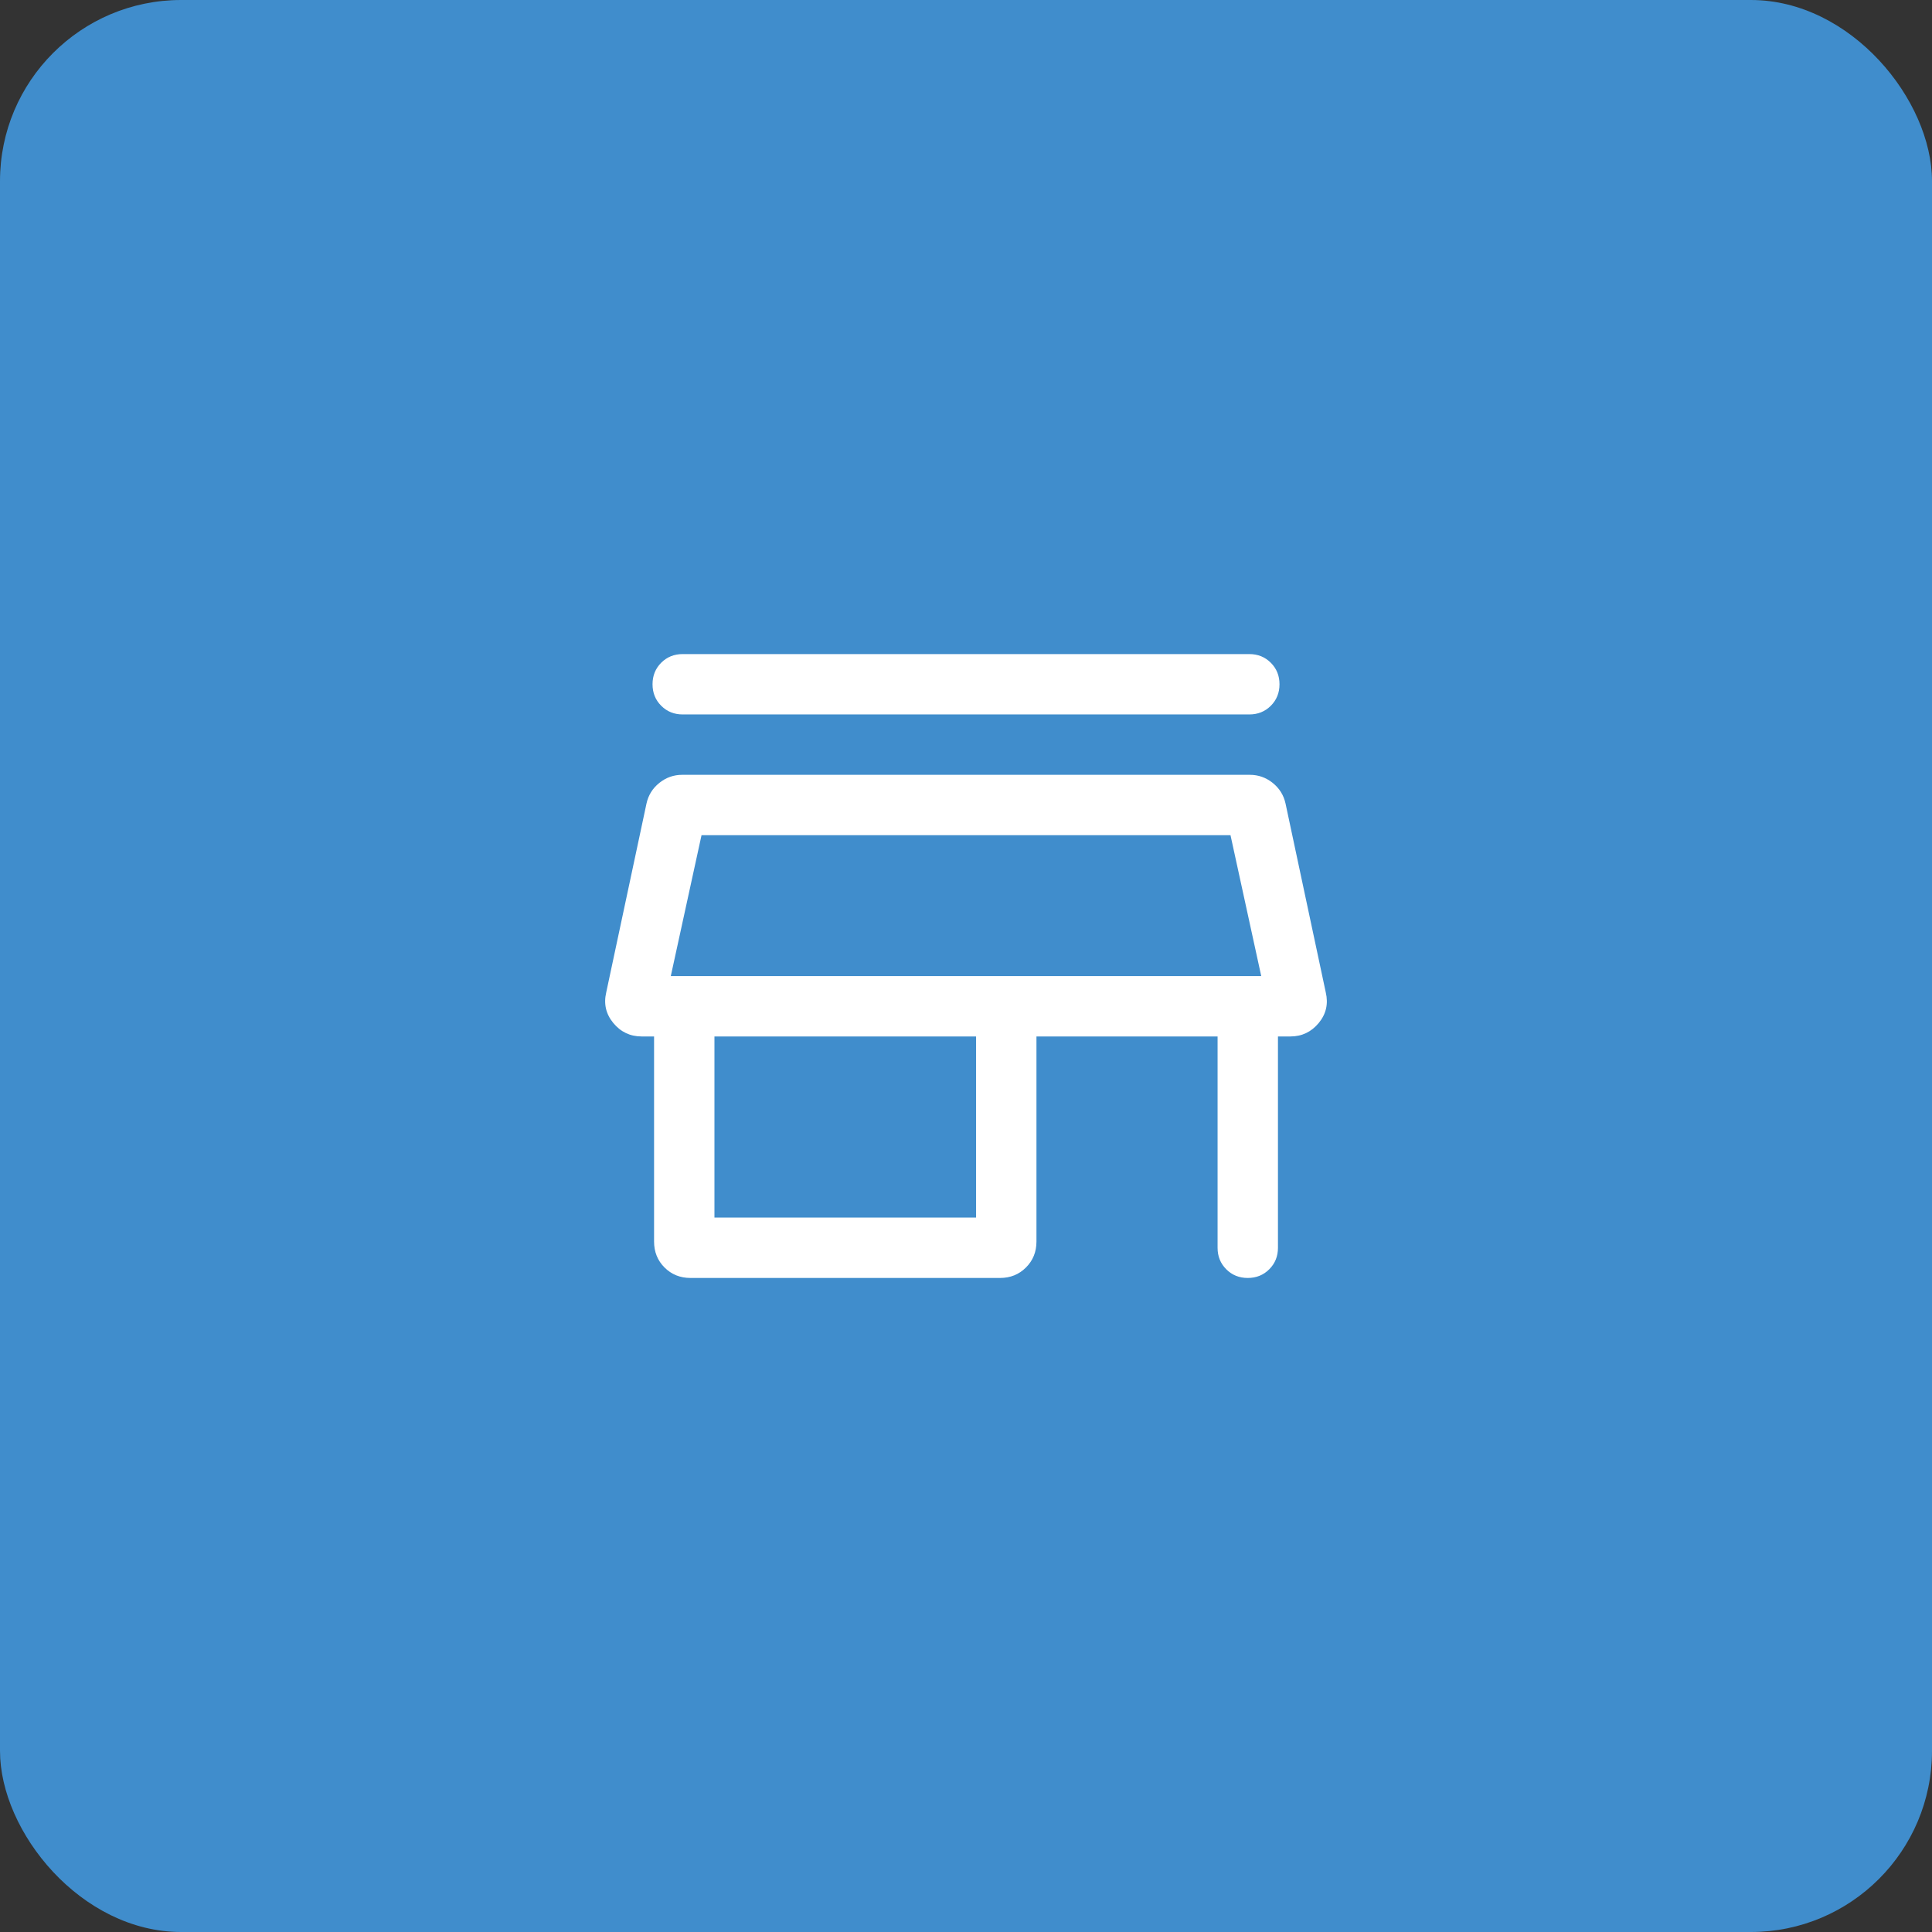
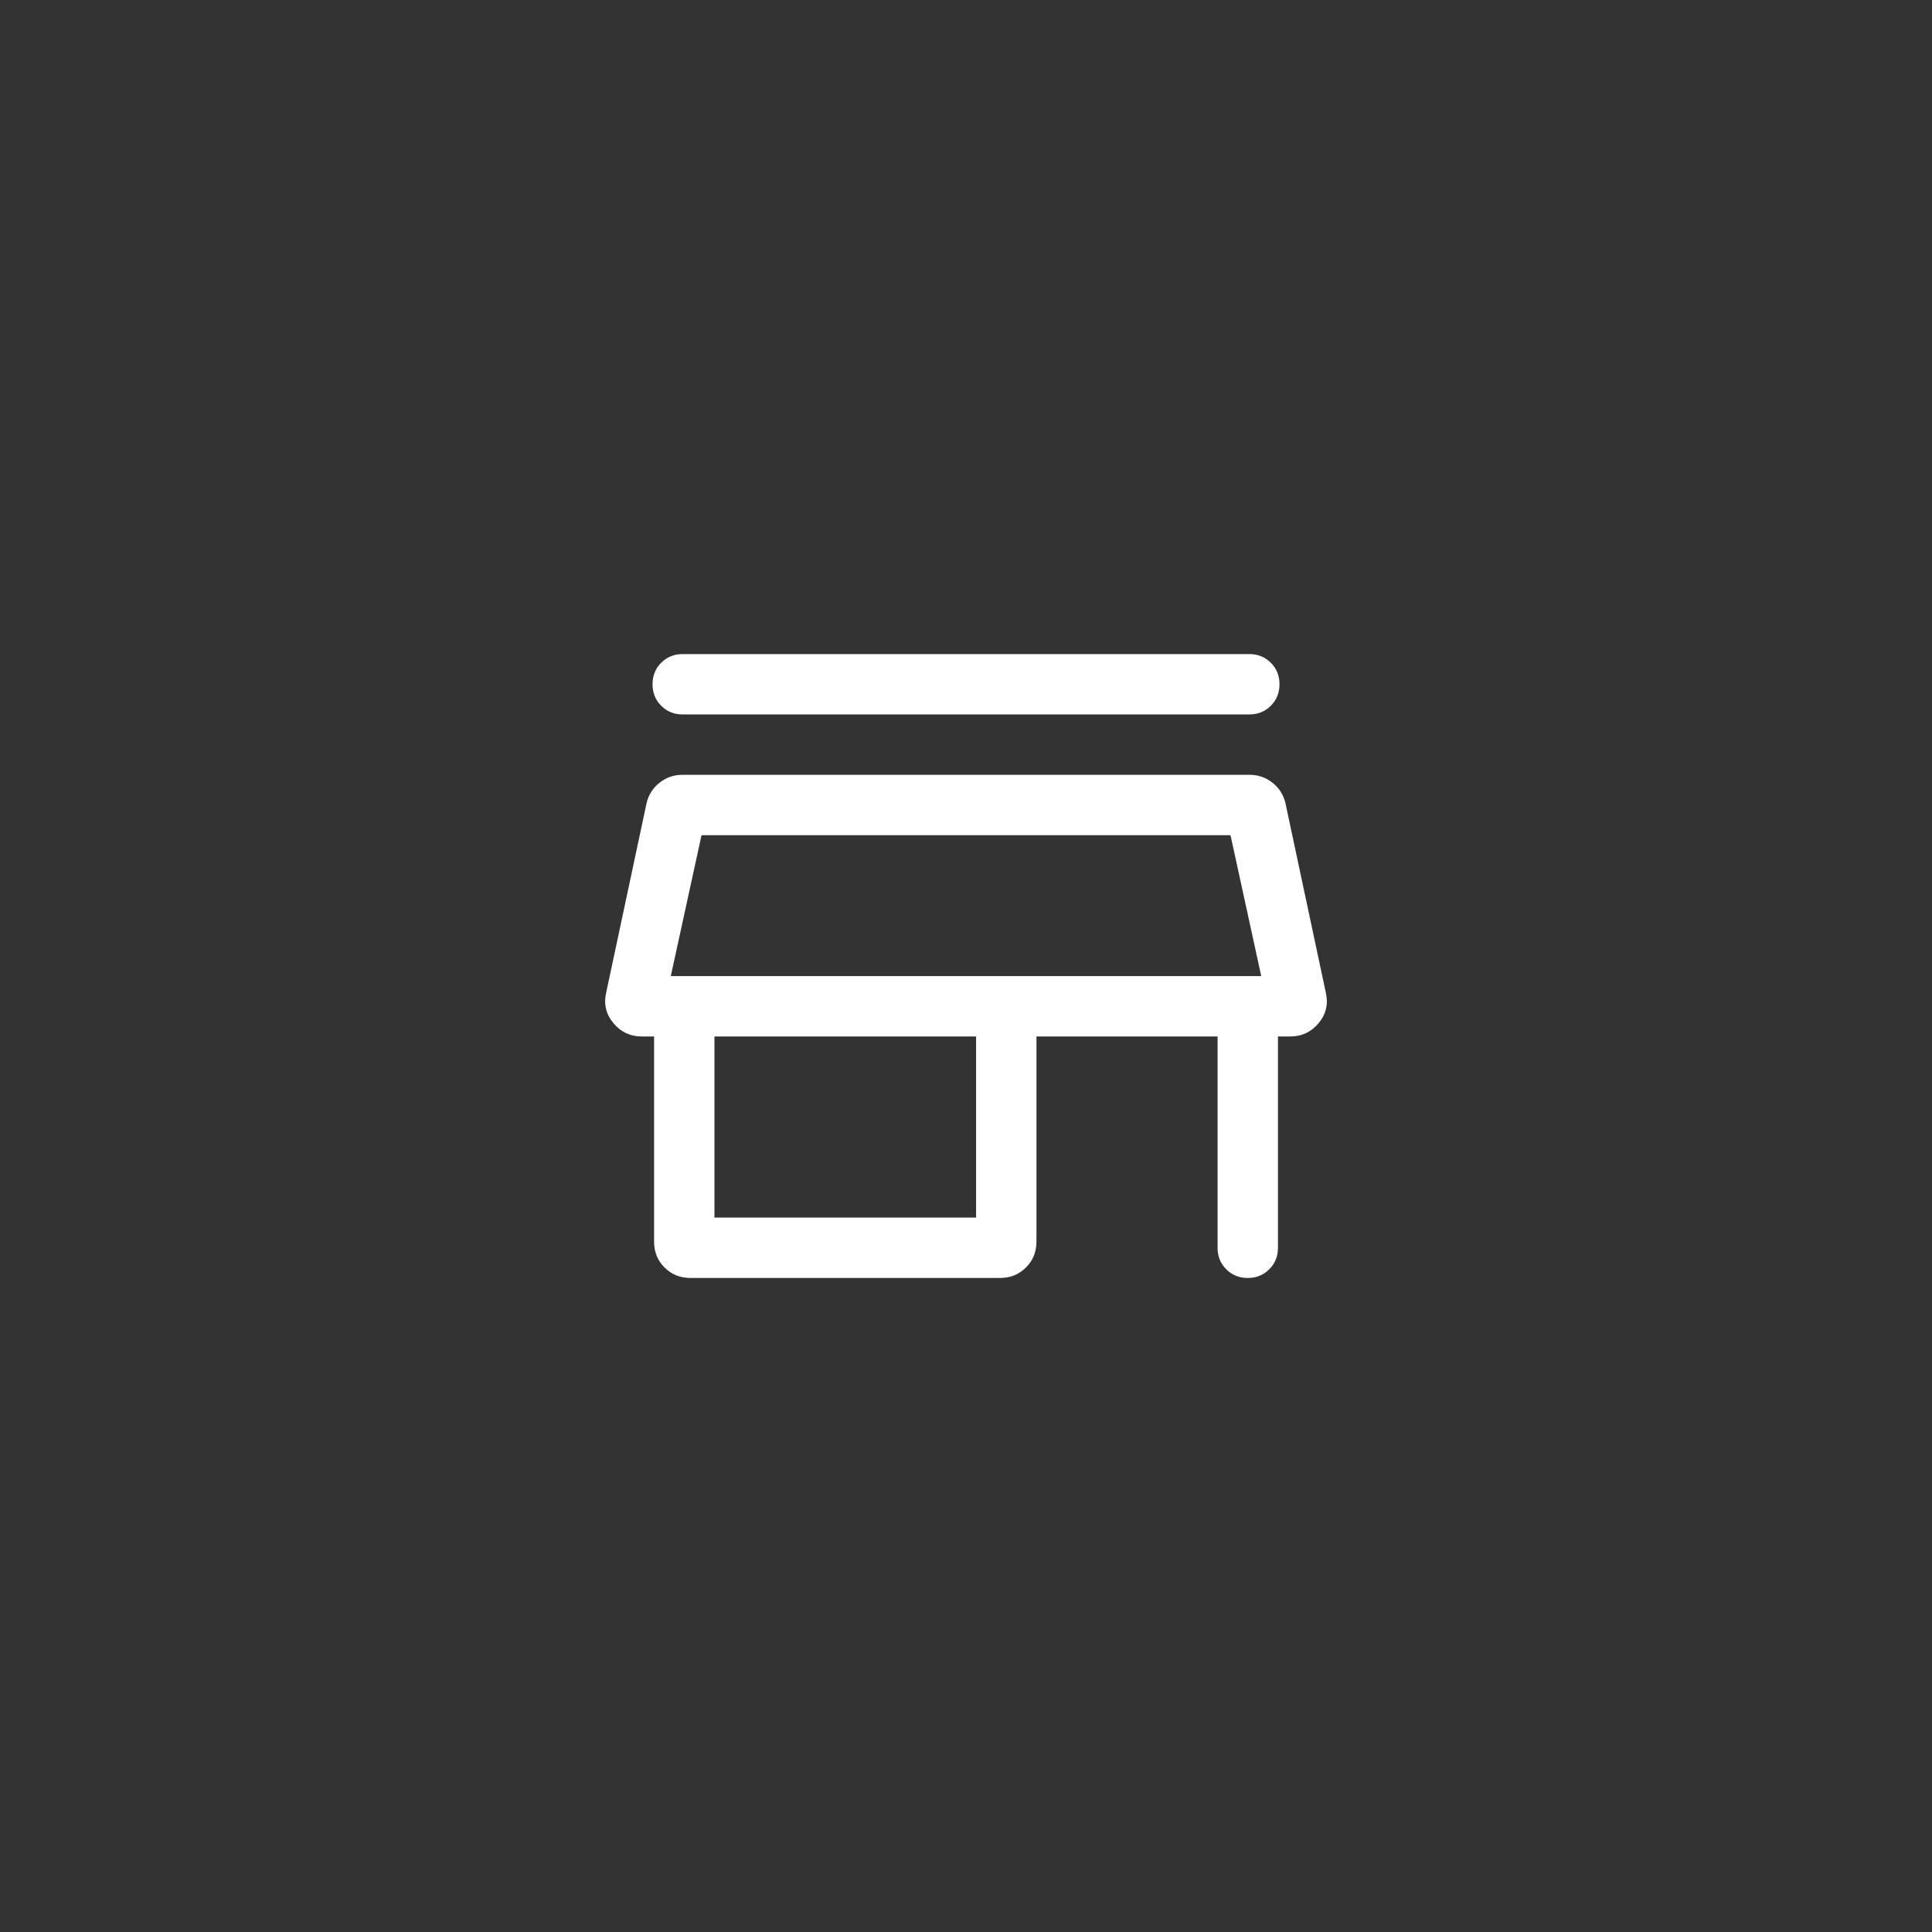
<svg xmlns="http://www.w3.org/2000/svg" width="64" height="64" viewBox="0 0 64 64" fill="none">
  <rect x="0" y="0" width="64" height="64" fill="#333333" stroke="none" />
-   <rect width="64" height="64" rx="6" fill="#408DCC" />
  <mask id="mask0_2318_12028" style="mask-type:alpha" maskUnits="userSpaceOnUse" x="16" y="16" width="32" height="32">
    <rect x="16" y="16" width="32" height="32" fill="#D9D9D9" />
  </mask>
  <g mask="url(#mask0_2318_12028)">
    <path d="M22.616 21.667H41.385C41.668 21.667 41.906 21.763 42.097 21.955C42.289 22.146 42.385 22.384 42.385 22.667C42.385 22.951 42.289 23.188 42.097 23.38C41.906 23.571 41.668 23.667 41.385 23.667H22.616C22.332 23.667 22.095 23.571 21.903 23.379C21.712 23.188 21.616 22.95 21.616 22.667C21.616 22.383 21.712 22.146 21.903 21.954C22.095 21.763 22.332 21.667 22.616 21.667ZM22.872 42.334C22.531 42.334 22.244 42.218 22.013 41.987C21.782 41.756 21.667 41.47 21.667 41.129V34.334H21.254C20.875 34.334 20.562 34.185 20.317 33.889C20.072 33.592 19.993 33.254 20.082 32.875L21.416 26.618C21.477 26.341 21.618 26.113 21.841 25.935C22.064 25.756 22.317 25.667 22.6 25.667H41.4C41.684 25.667 41.937 25.756 42.16 25.935C42.382 26.113 42.524 26.341 42.585 26.618L43.918 32.875C44.007 33.254 43.929 33.592 43.684 33.889C43.438 34.185 43.126 34.334 42.746 34.334H42.334V41.334C42.334 41.617 42.238 41.854 42.046 42.046C41.854 42.238 41.617 42.334 41.333 42.334C41.05 42.334 40.812 42.238 40.621 42.046C40.429 41.854 40.334 41.617 40.334 41.334V34.334H34.334V41.129C34.334 41.47 34.218 41.756 33.987 41.987C33.756 42.218 33.47 42.334 33.129 42.334H22.872ZM23.667 40.334H32.334V34.334H23.667V40.334ZM22.221 32.334H41.78L40.762 27.667H23.239L22.221 32.334Z" fill="white" />
  </g>
</svg>